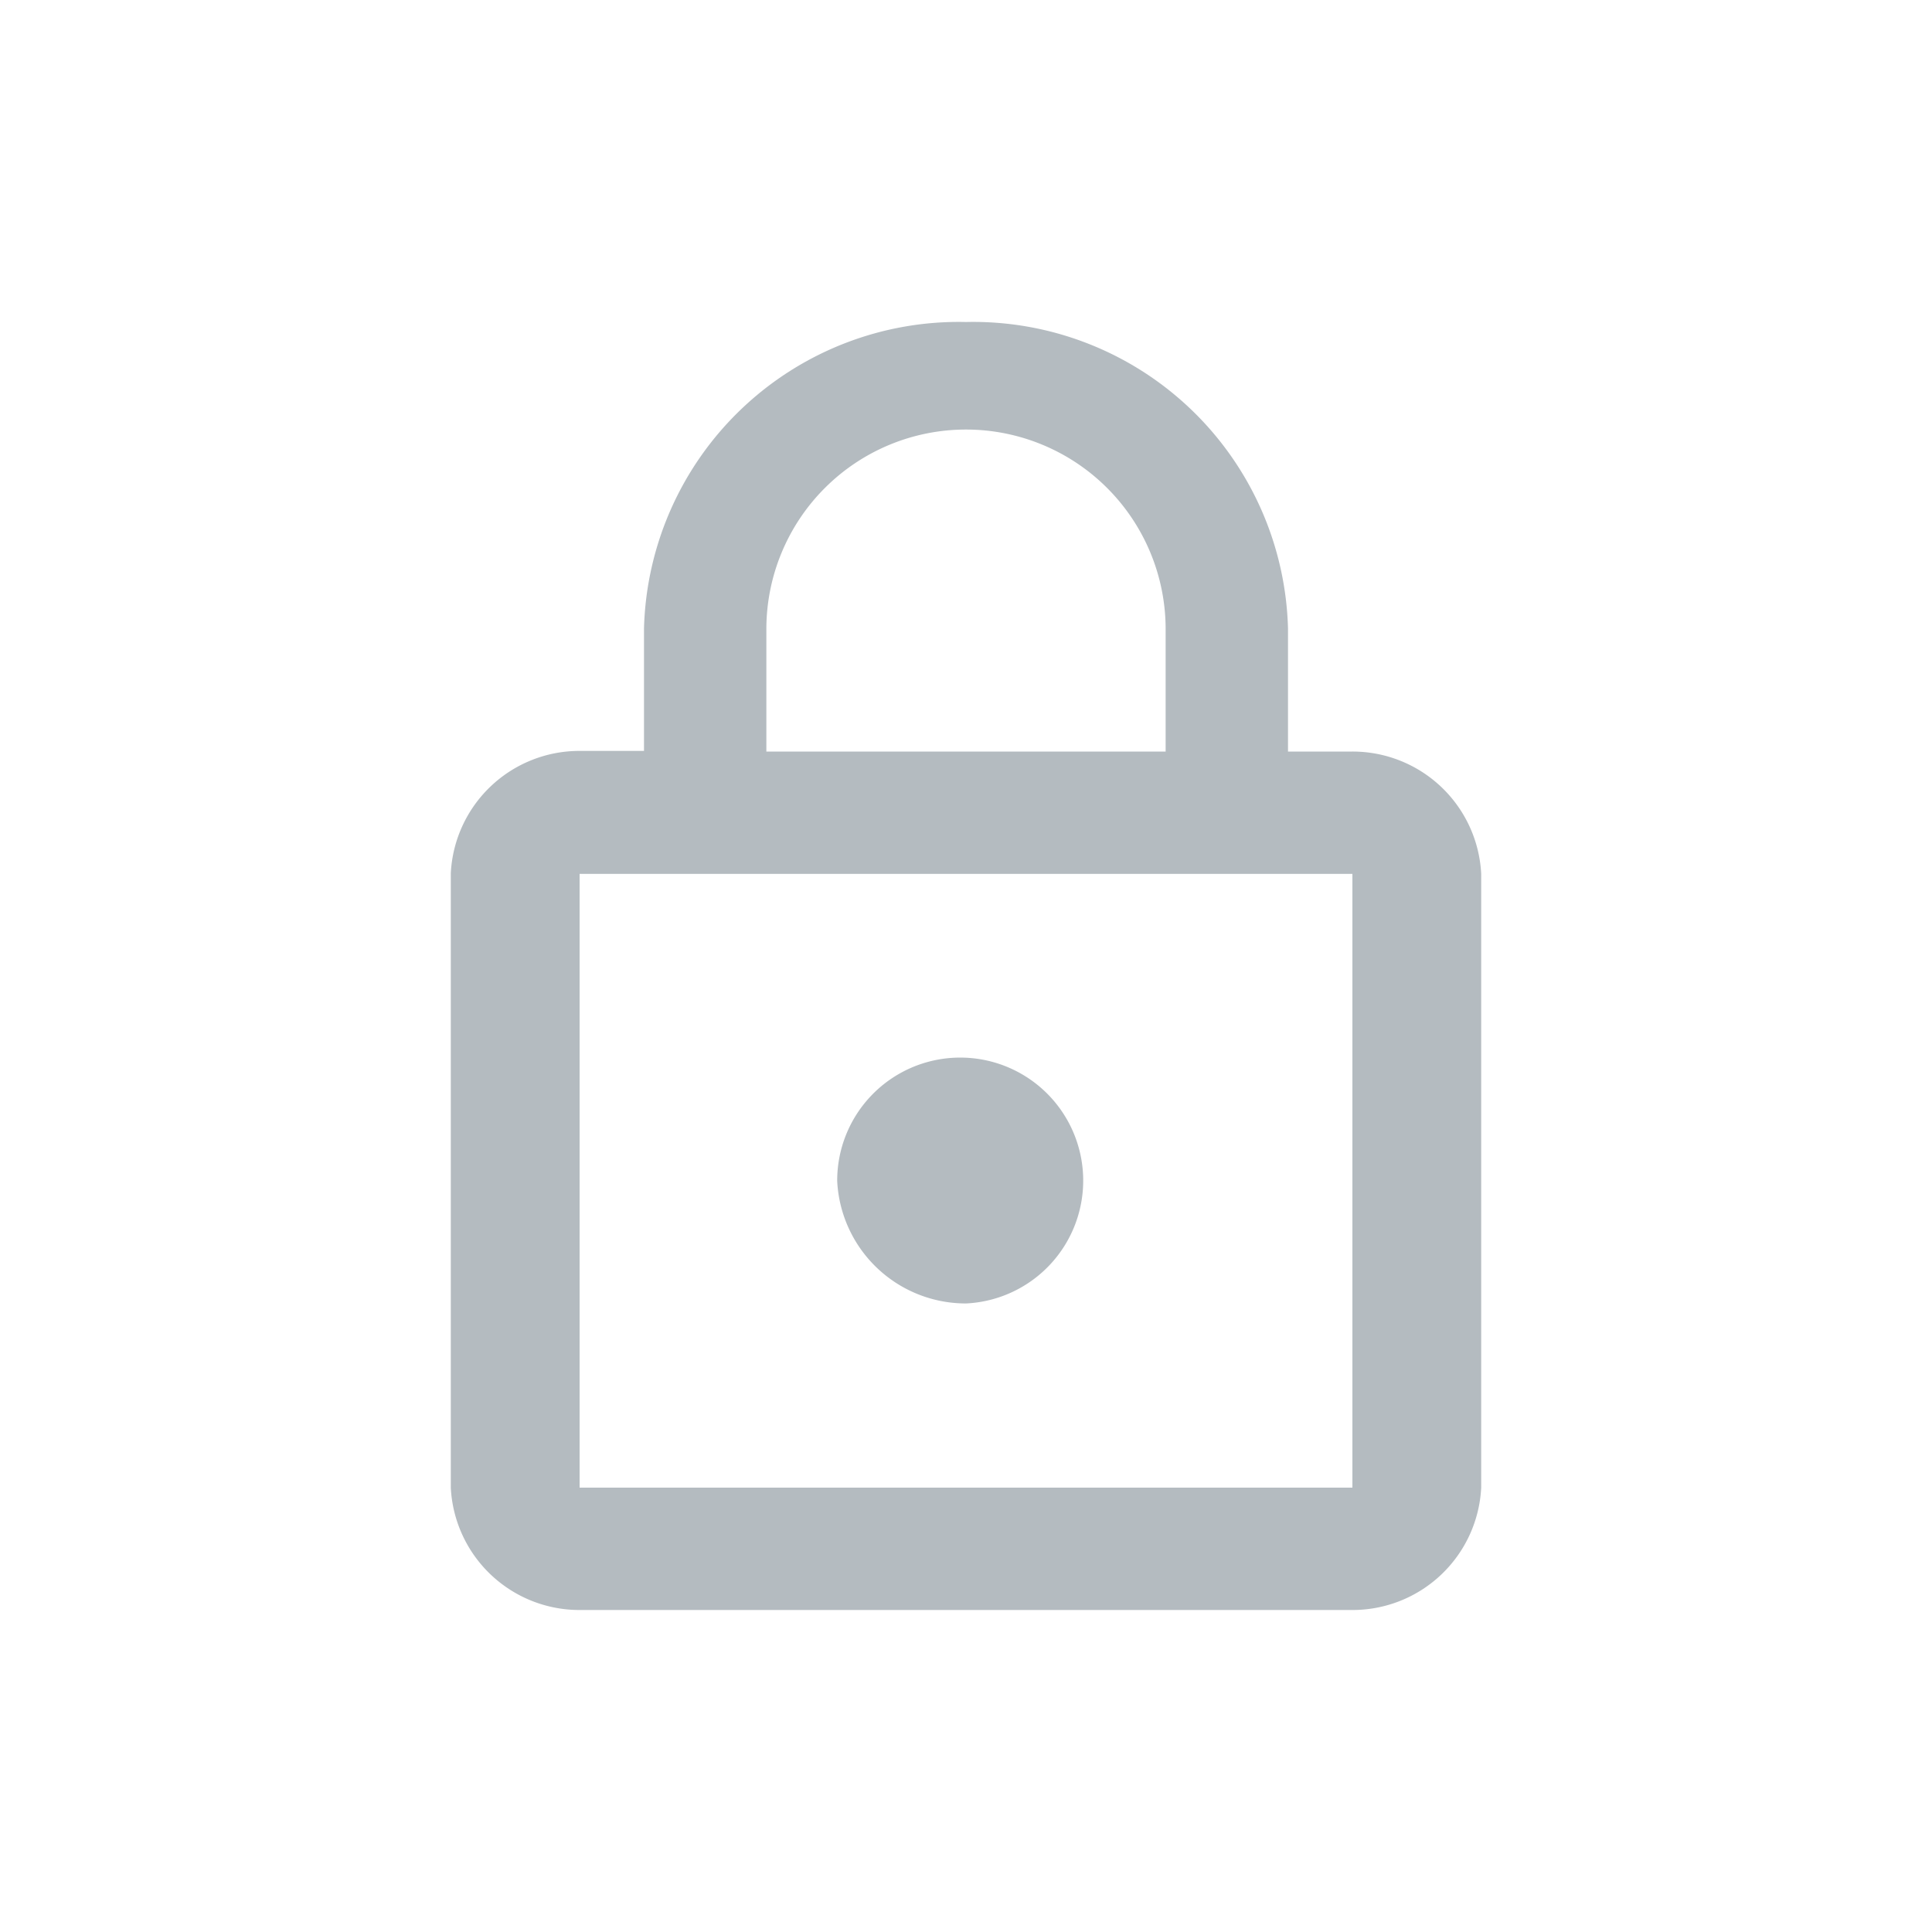
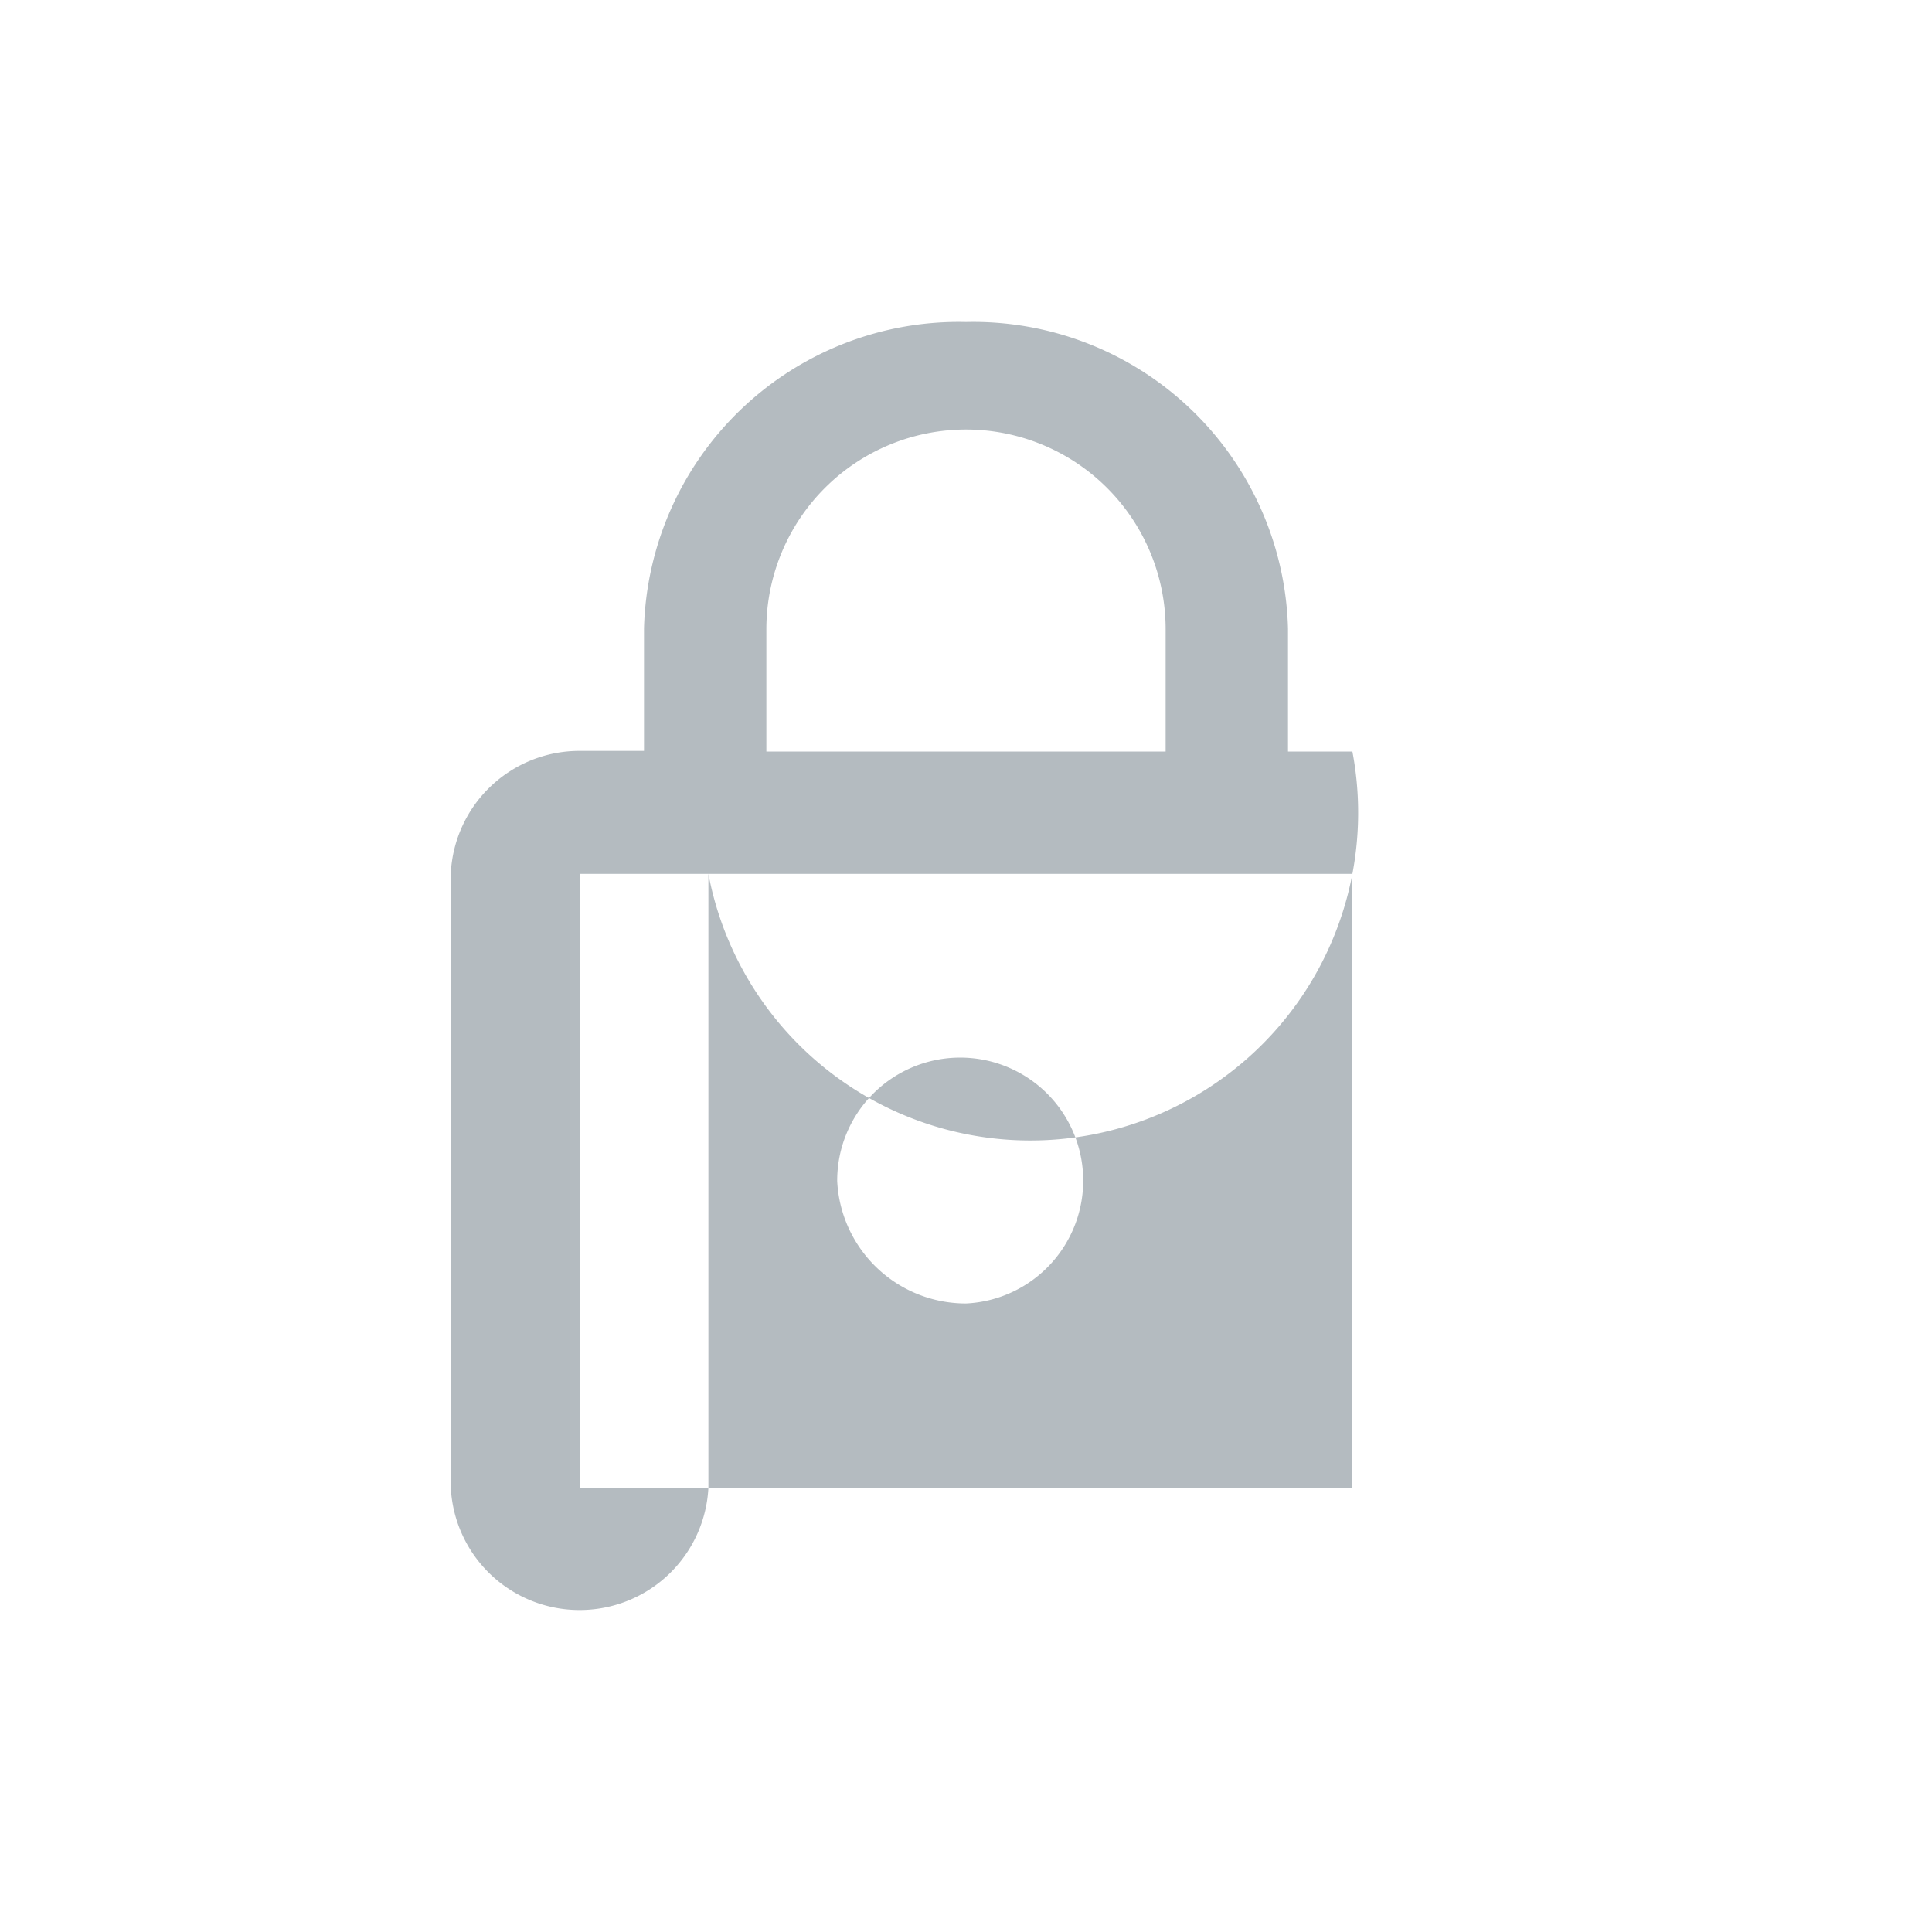
<svg xmlns="http://www.w3.org/2000/svg" viewBox="0 0 30 30">
  <defs>
    <style>.a{fill:#b4bbc0;}</style>
  </defs>
  <title>icon</title>
-   <path class="a" d="M15,20.24a1.91,1.91,0,1,0-2-1.9A2,2,0,0,0,15,20.24Zm6-8.57H20V9.76A4.89,4.89,0,0,0,15,5a4.89,4.89,0,0,0-5,4.76v1.9H9a2,2,0,0,0-2,1.9V23.1A2,2,0,0,0,9,25H21a2,2,0,0,0,2-1.9V13.57A2,2,0,0,0,21,11.67Zm-9.1-1.9a3.1,3.1,0,0,1,6.2,0v1.9H11.9V9.76ZM21,23.1H9V13.57H21V23.1Z" />
+   <path class="a" d="M15,20.24a1.91,1.91,0,1,0-2-1.9A2,2,0,0,0,15,20.24Zm6-8.57H20V9.76A4.89,4.89,0,0,0,15,5a4.89,4.89,0,0,0-5,4.76v1.9H9a2,2,0,0,0-2,1.9V23.1A2,2,0,0,0,9,25a2,2,0,0,0,2-1.9V13.57A2,2,0,0,0,21,11.67Zm-9.1-1.9a3.1,3.1,0,0,1,6.2,0v1.9H11.9V9.76ZM21,23.1H9V13.57H21V23.1Z" />
</svg>